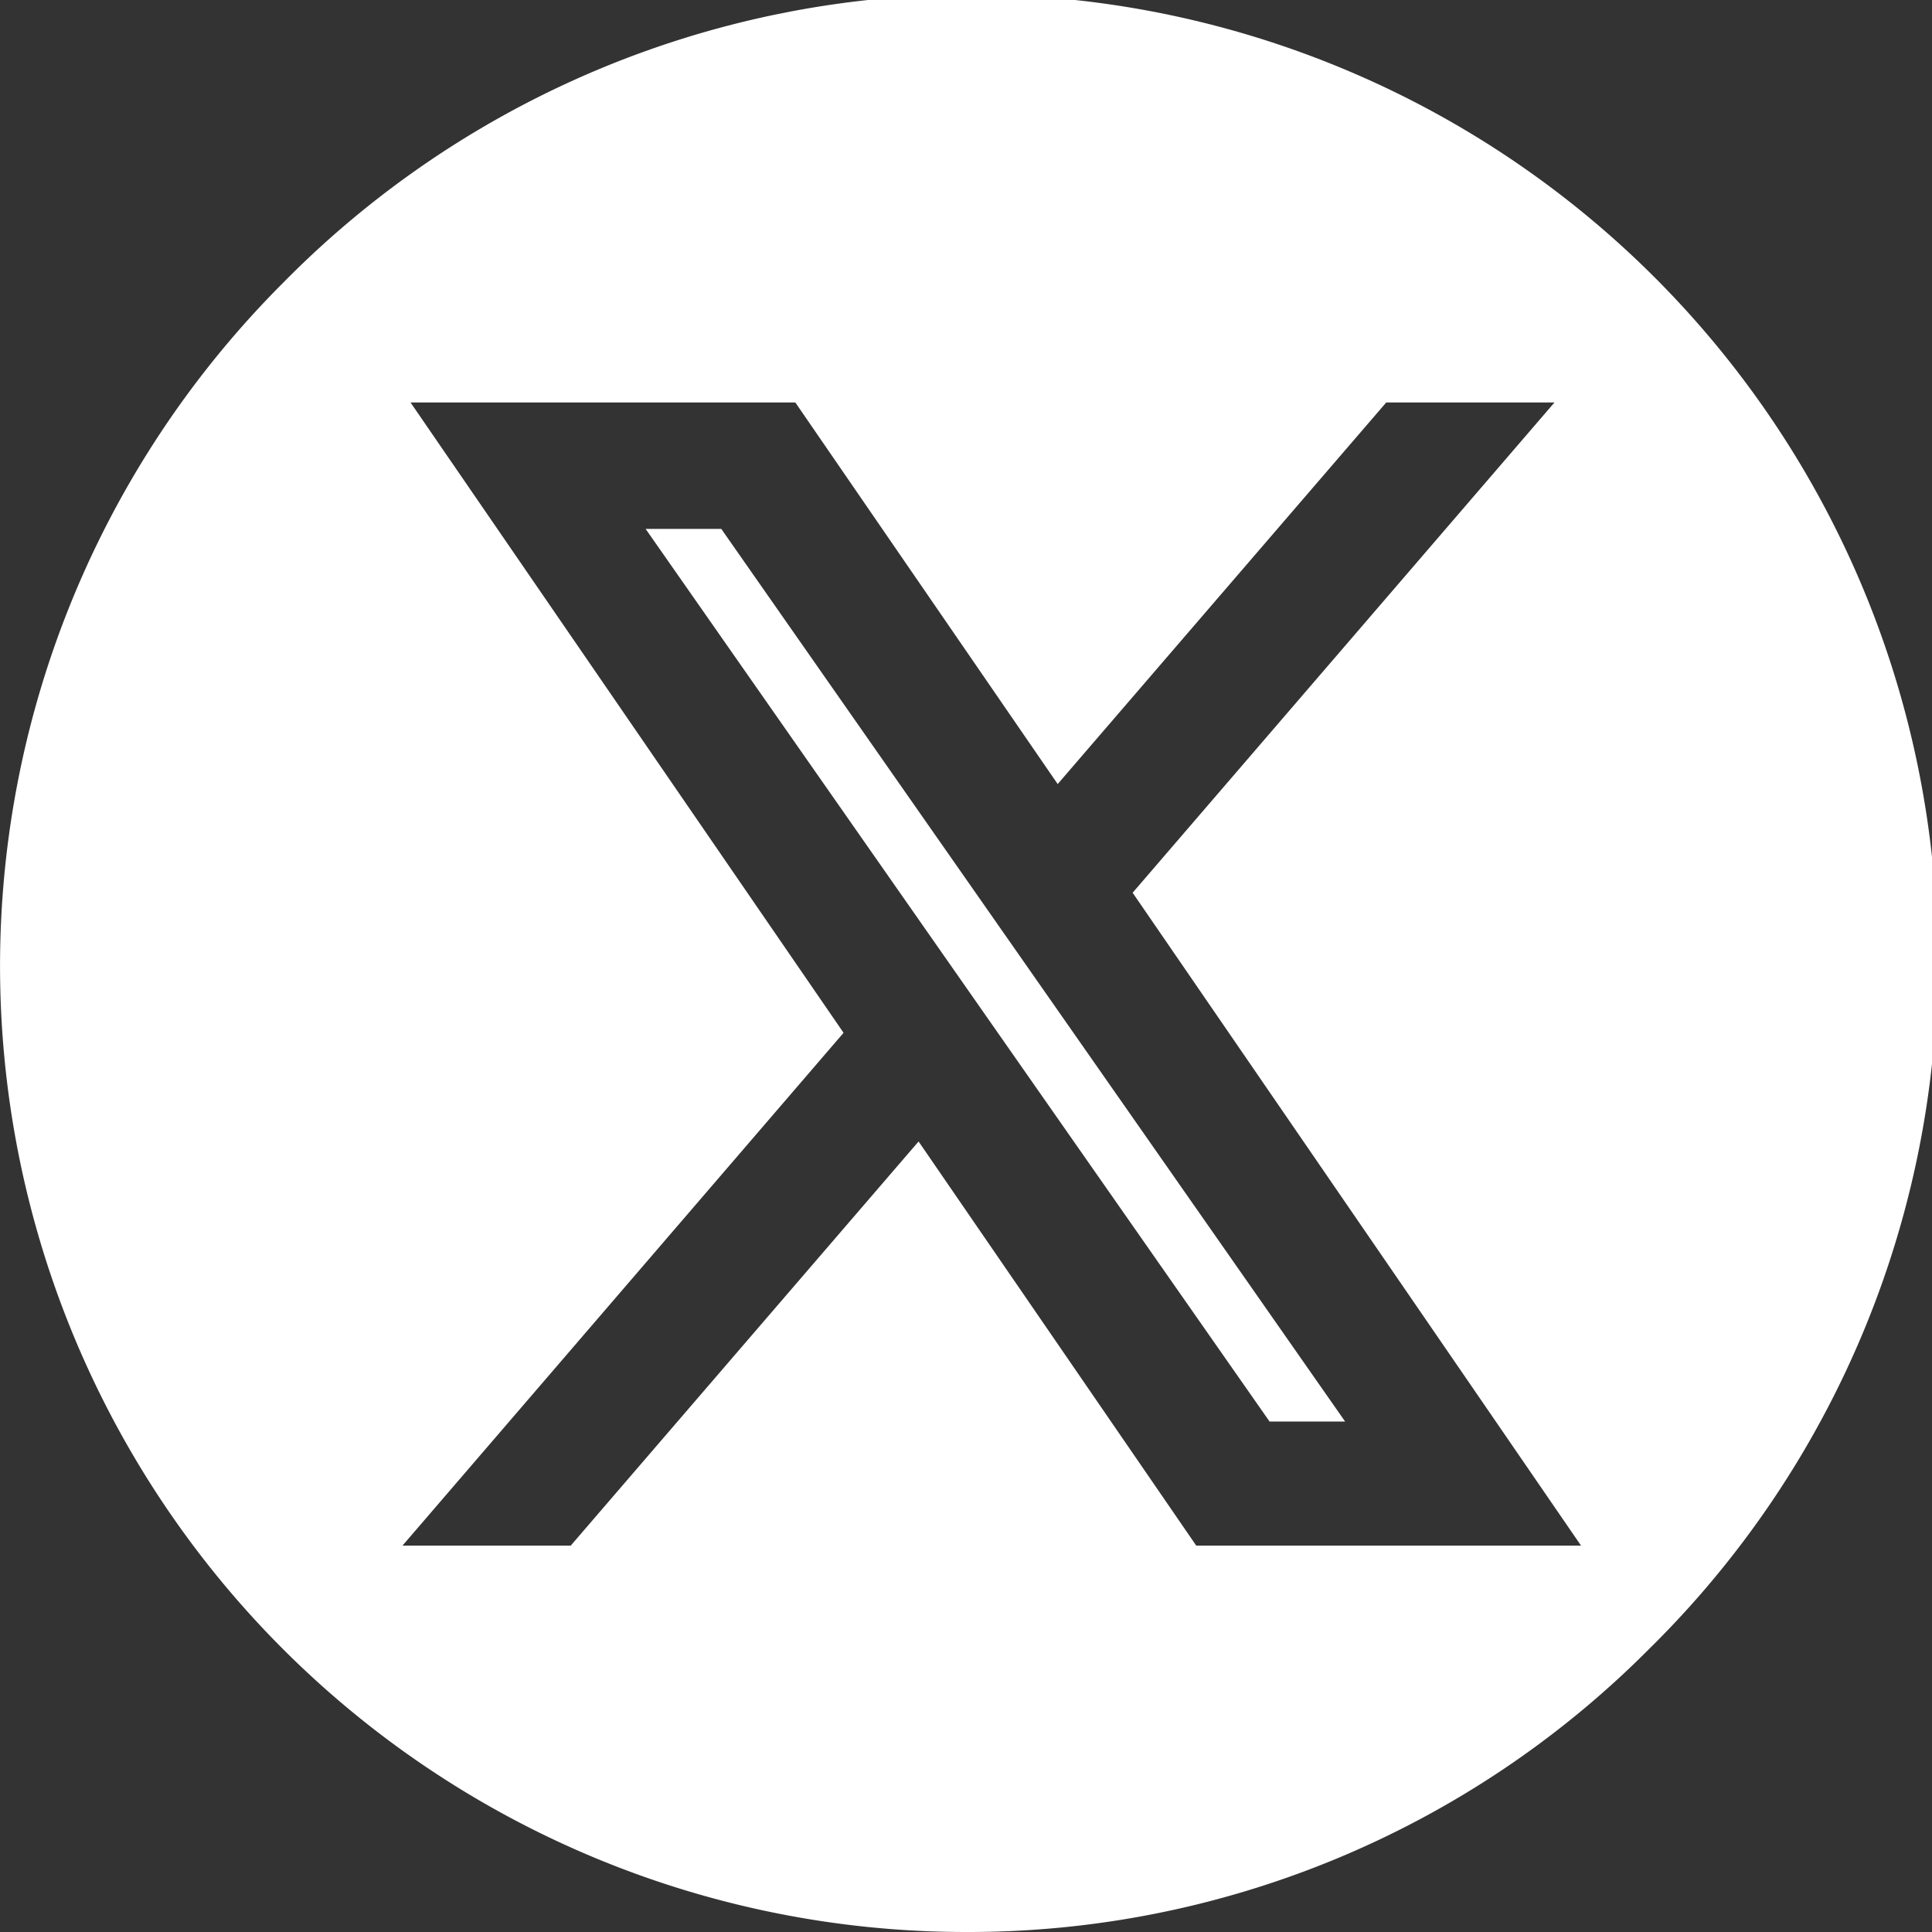
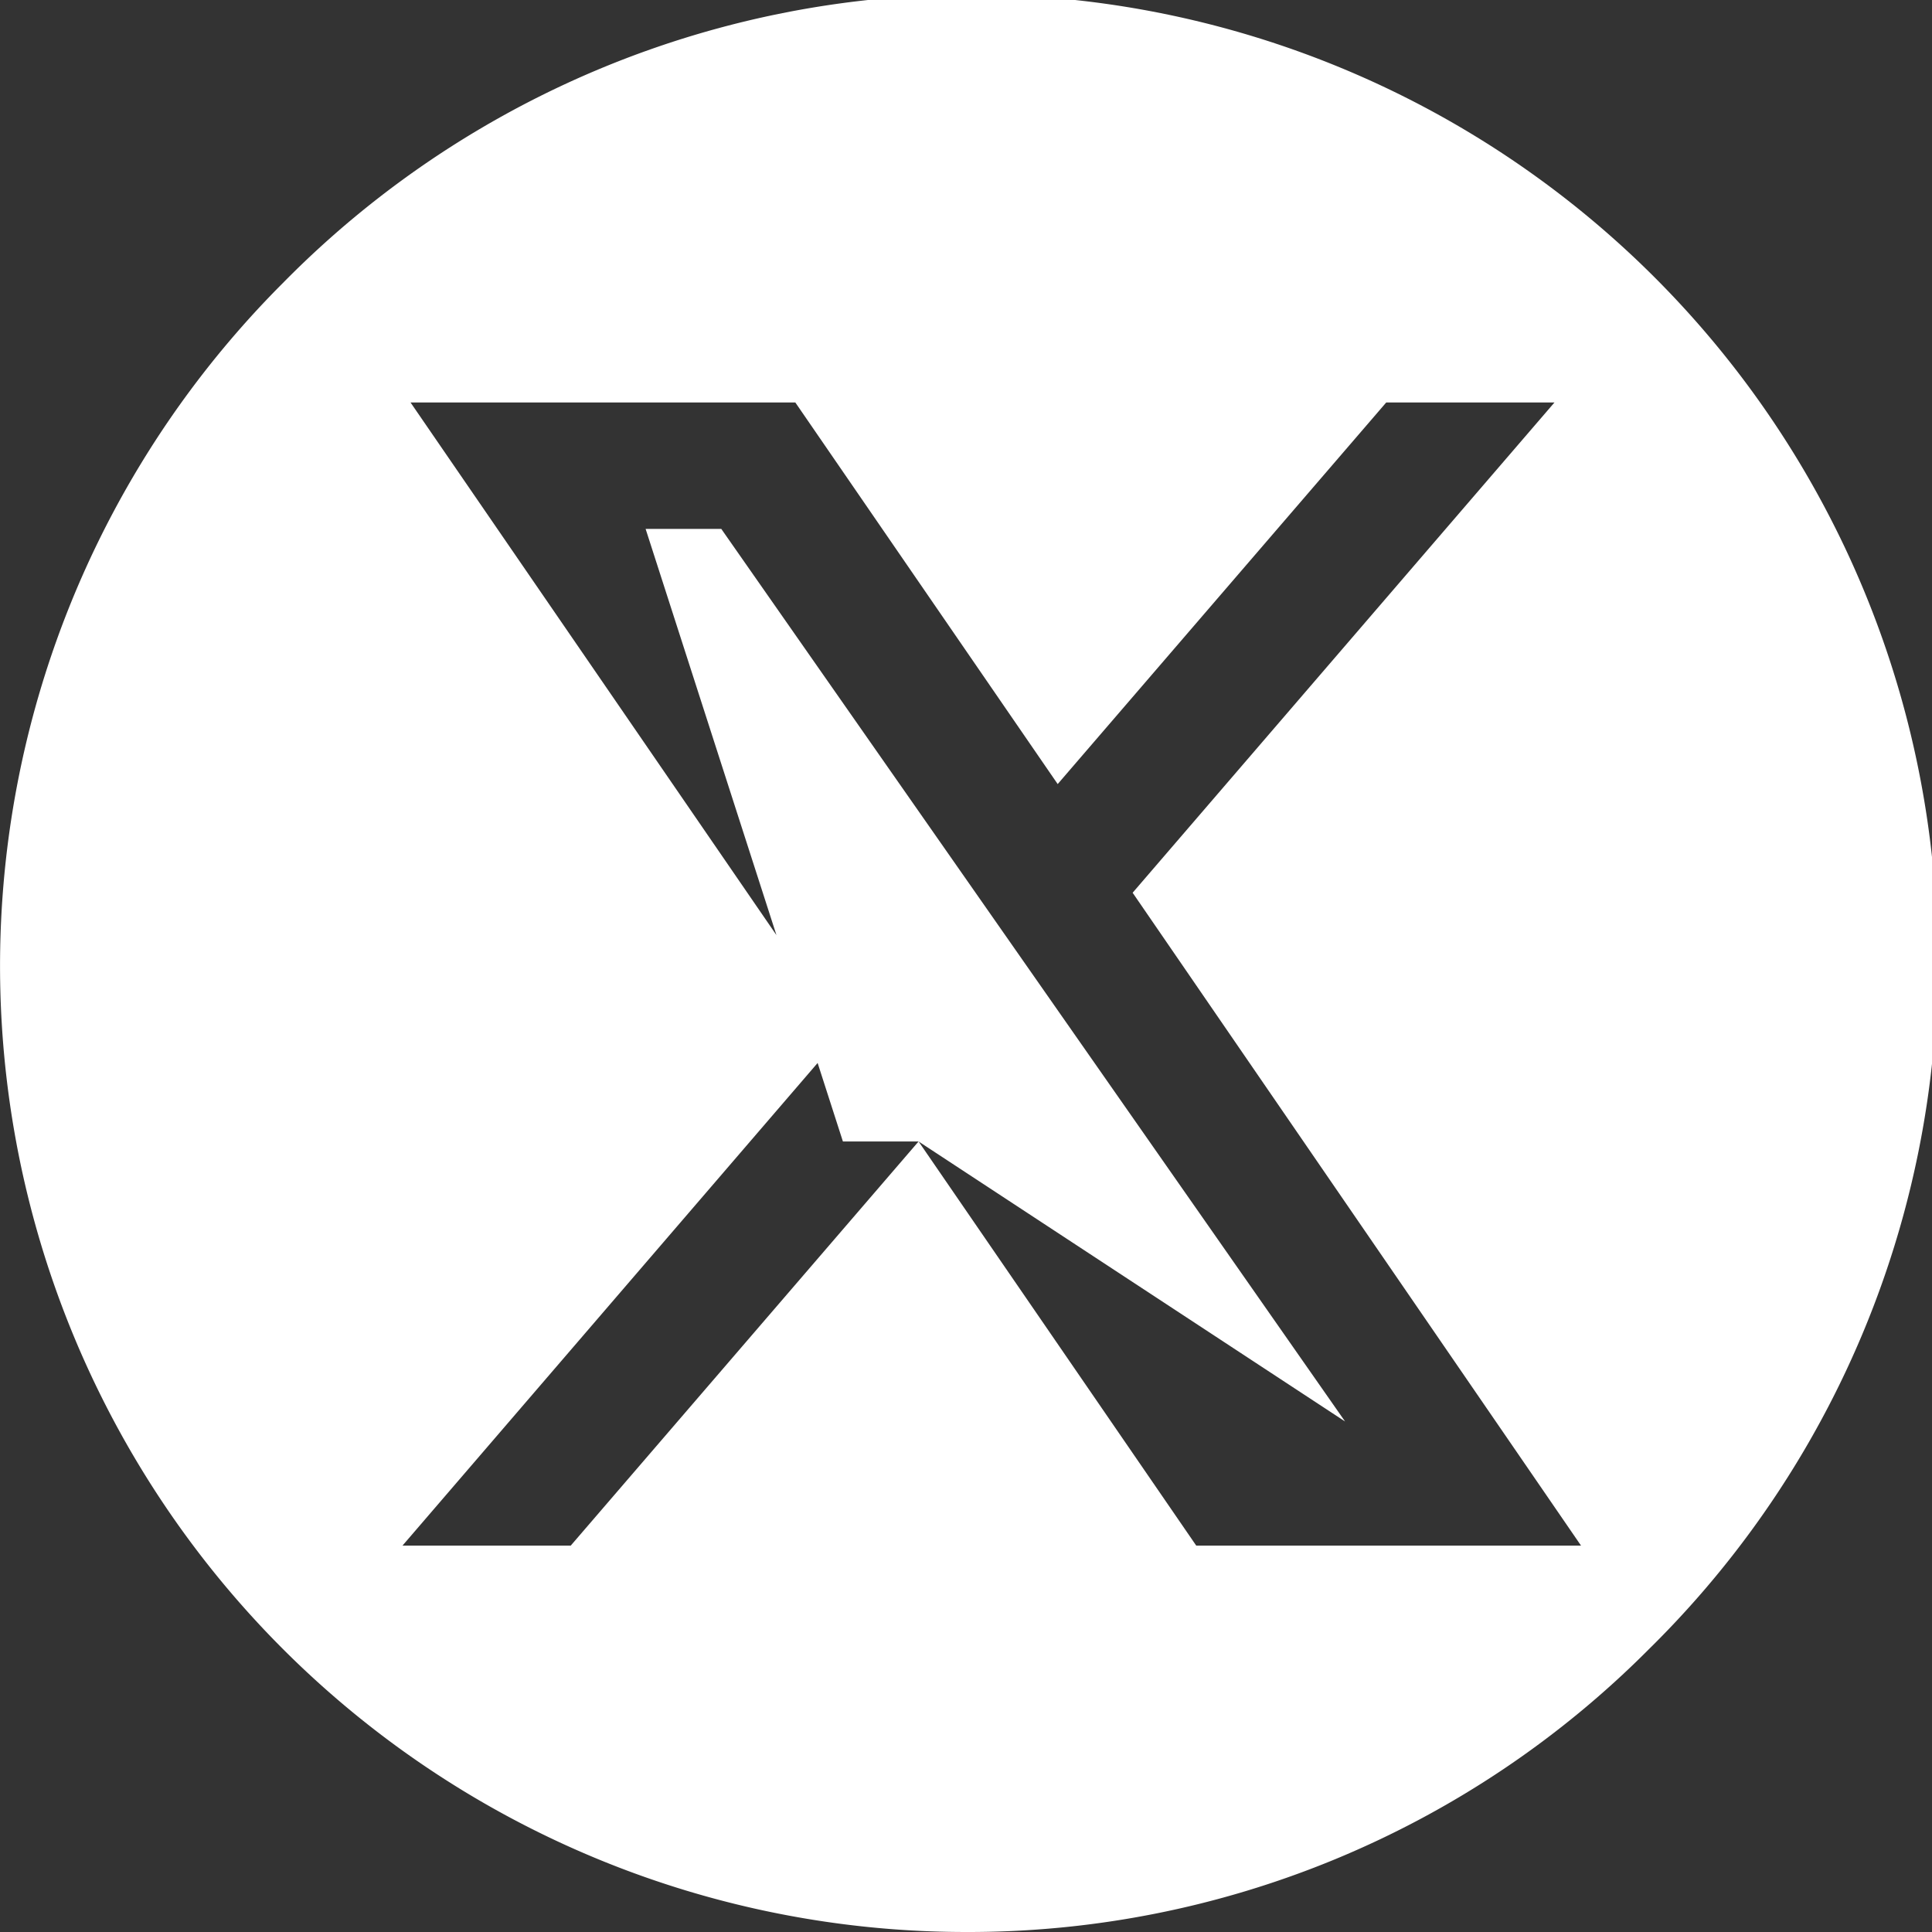
<svg xmlns="http://www.w3.org/2000/svg" width="24" height="24" viewBox="0 0 24 24">
  <rect x="0" y="0" width="24" height="24" fill="#333333" stroke="none" />
-   <path id="Sottrazione_3" data-name="Sottrazione 3" d="M12,24A12,12,0,0,1,3.515,3.515,12,12,0,1,1,20.485,20.485,11.922,11.922,0,0,1,12,24Zm-.589-9.82h0L14.86,19.2h4.78l-5.57-8.11L19.31,5H17.22L13.139,9.74,9.88,5H5.1l5.379,7.83L5,19.2H7.09l4.319-5.018Zm5.3,3.479h-.94L8.02,6.57H8.96l7.749,11.088Z" fill="#fff" />
+   <path id="Sottrazione_3" data-name="Sottrazione 3" d="M12,24A12,12,0,0,1,3.515,3.515,12,12,0,1,1,20.485,20.485,11.922,11.922,0,0,1,12,24Zm-.589-9.82h0L14.86,19.2h4.78l-5.57-8.11L19.31,5H17.22L13.139,9.74,9.88,5H5.1l5.379,7.83L5,19.2H7.09l4.319-5.018Zh-.94L8.02,6.57H8.96l7.749,11.088Z" fill="#fff" />
</svg>